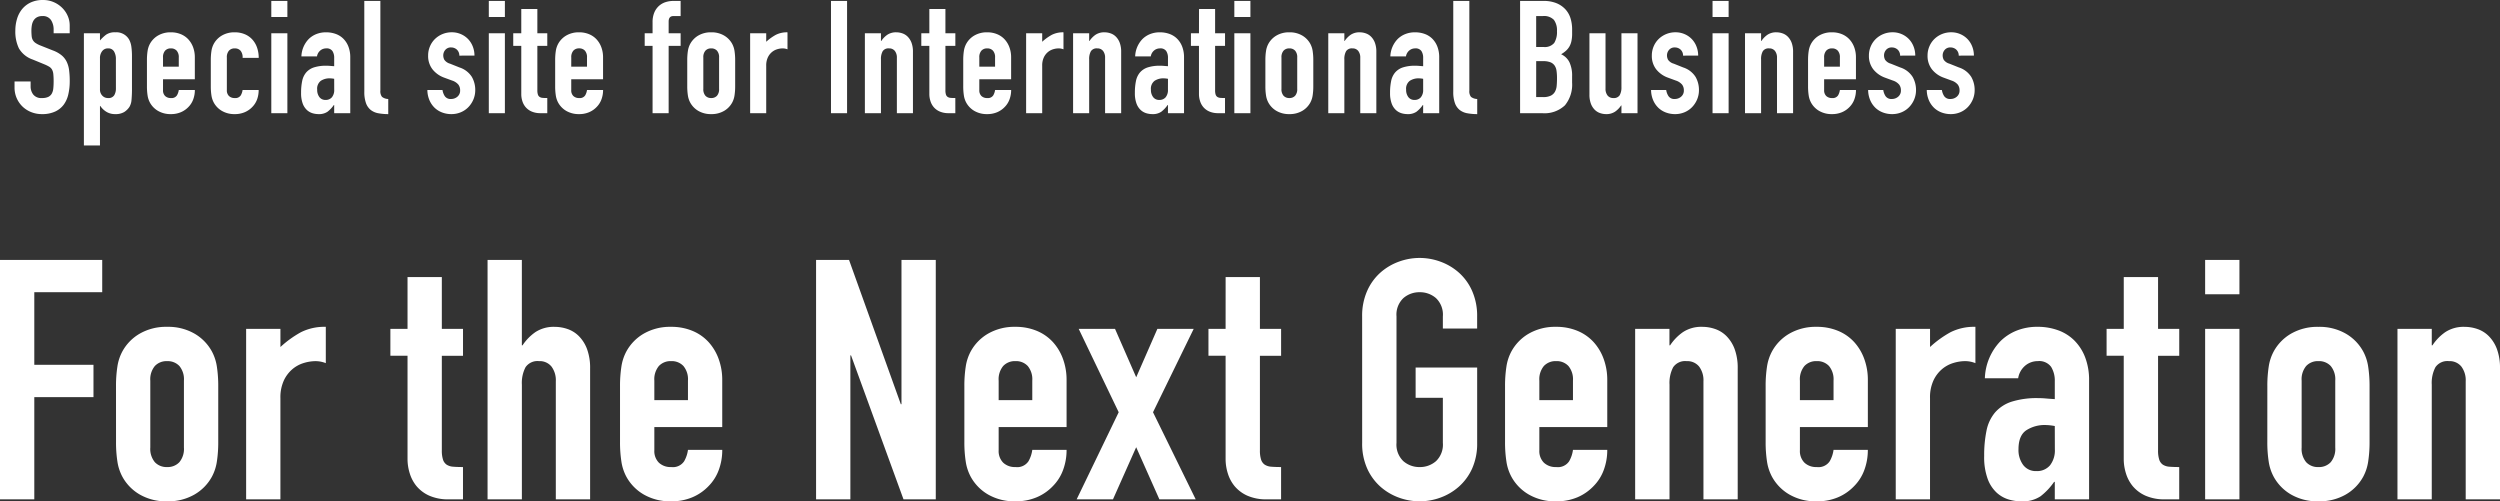
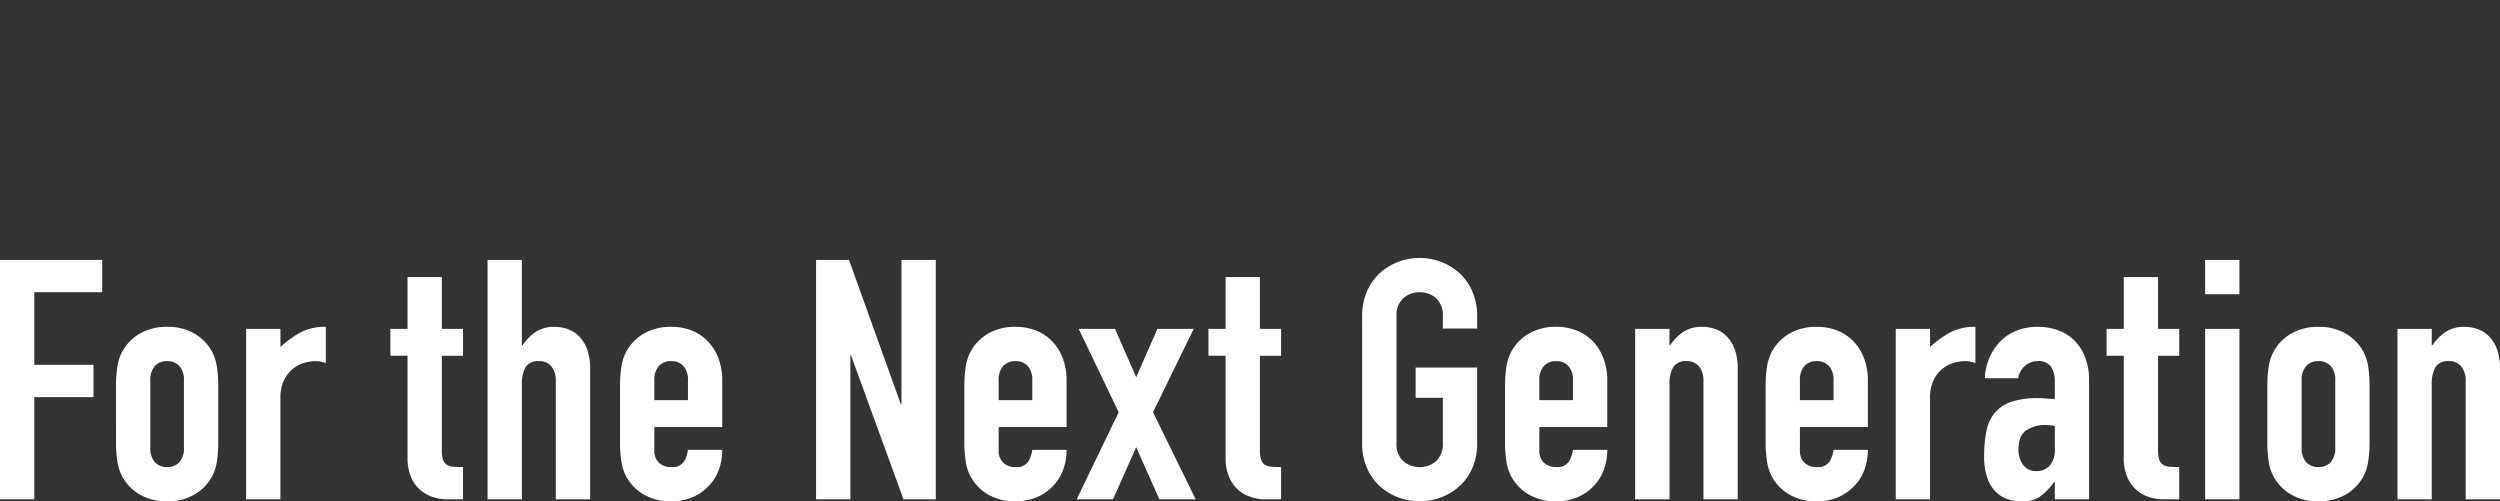
<svg xmlns="http://www.w3.org/2000/svg" width="475.84" height="95.424" viewBox="0 0 475.84 95.424">
  <rect x="0" y="0" width="475.84" height="95.424" fill="#333333" stroke="none" />
  <g id="D_en" transform="translate(945.928 -293.46)">
    <path id="パス_420" data-name="パス 420" d="M3.072-45.568H22.528v6.144H9.6V-25.6H20.864v6.144H9.6V0H3.072Zm22.08,24a24.066,24.066,0,0,1,.256-3.648,8.854,8.854,0,0,1,.96-2.944A8.758,8.758,0,0,1,29.7-31.552a10.045,10.045,0,0,1,5.184-1.28,10.045,10.045,0,0,1,5.184,1.28,8.758,8.758,0,0,1,3.328,3.392,8.854,8.854,0,0,1,.96,2.944,24.067,24.067,0,0,1,.256,3.648V-10.88a24.067,24.067,0,0,1-.256,3.648,8.854,8.854,0,0,1-.96,2.944A8.758,8.758,0,0,1,40.064-.9,10.045,10.045,0,0,1,34.88.384,10.045,10.045,0,0,1,29.7-.9a8.758,8.758,0,0,1-3.328-3.392,8.854,8.854,0,0,1-.96-2.944,24.066,24.066,0,0,1-.256-3.648ZM31.68-9.856a3.957,3.957,0,0,0,.864,2.784,3.037,3.037,0,0,0,2.336.928,3.037,3.037,0,0,0,2.336-.928,3.957,3.957,0,0,0,.864-2.784V-22.592a3.957,3.957,0,0,0-.864-2.784A3.037,3.037,0,0,0,34.88-26.3a3.037,3.037,0,0,0-2.336.928,3.957,3.957,0,0,0-.864,2.784ZM49.92-32.448h6.528v3.456a19.81,19.81,0,0,1,3.9-2.816,9.967,9.967,0,0,1,4.736-1.024v6.912A5.3,5.3,0,0,0,63.1-26.3a7.775,7.775,0,0,0-2.208.352,6.04,6.04,0,0,0-2.176,1.184,6.348,6.348,0,0,0-1.632,2.176,7.715,7.715,0,0,0-.64,3.328V0H49.92ZM80.64-42.3h6.528v9.856H91.2v5.12H87.168V-9.344a5.642,5.642,0,0,0,.224,1.792,1.837,1.837,0,0,0,.7.96,2.615,2.615,0,0,0,1.248.384q.768.064,1.856.064V0H88.512a8.817,8.817,0,0,1-3.744-.7,6.752,6.752,0,0,1-2.4-1.792A7.039,7.039,0,0,1,81.056-4.96a9.164,9.164,0,0,1-.416-2.656V-27.328H77.376v-5.12H80.64Zm15.232-3.264H102.4v16.256h.128a9.279,9.279,0,0,1,2.464-2.528,6.348,6.348,0,0,1,3.68-.992,7.473,7.473,0,0,1,2.432.416,5.629,5.629,0,0,1,2.176,1.376,6.933,6.933,0,0,1,1.536,2.464,10.332,10.332,0,0,1,.576,3.68V0h-6.528V-22.464a4.343,4.343,0,0,0-.832-2.816,2.877,2.877,0,0,0-2.368-1.024,2.754,2.754,0,0,0-2.56,1.152,6.438,6.438,0,0,0-.7,3.328V0H95.872ZM127.616-13.76v4.416a3.134,3.134,0,0,0,.864,2.368,3.226,3.226,0,0,0,2.336.832,2.572,2.572,0,0,0,2.464-1.088,5.853,5.853,0,0,0,.736-2.176h6.528a10.847,10.847,0,0,1-.672,3.84A8.505,8.505,0,0,1,137.92-2.5a9.181,9.181,0,0,1-3.072,2.112,10.141,10.141,0,0,1-4.032.768A10.045,10.045,0,0,1,125.632-.9,8.758,8.758,0,0,1,122.3-4.288a8.854,8.854,0,0,1-.96-2.944,24.066,24.066,0,0,1-.256-3.648V-21.568a24.066,24.066,0,0,1,.256-3.648,8.854,8.854,0,0,1,.96-2.944,8.758,8.758,0,0,1,3.328-3.392,10.045,10.045,0,0,1,5.184-1.28,10.375,10.375,0,0,1,4.064.768,8.573,8.573,0,0,1,3.072,2.144,9.634,9.634,0,0,1,1.92,3.232,11.567,11.567,0,0,1,.672,3.968v8.96Zm0-5.12h6.4v-3.712a3.957,3.957,0,0,0-.864-2.784,3.037,3.037,0,0,0-2.336-.928,3.037,3.037,0,0,0-2.336.928,3.957,3.957,0,0,0-.864,2.784ZM158.4-45.568h6.272l9.856,27.456h.128V-45.568h6.528V0H175.04l-9.984-27.392h-.128V0H158.4ZM193.152-13.76v4.416a3.134,3.134,0,0,0,.864,2.368,3.226,3.226,0,0,0,2.336.832,2.572,2.572,0,0,0,2.464-1.088,5.853,5.853,0,0,0,.736-2.176h6.528a10.847,10.847,0,0,1-.672,3.84A8.505,8.505,0,0,1,203.456-2.5a9.181,9.181,0,0,1-3.072,2.112,10.141,10.141,0,0,1-4.032.768A10.045,10.045,0,0,1,191.168-.9a8.758,8.758,0,0,1-3.328-3.392,8.854,8.854,0,0,1-.96-2.944,24.066,24.066,0,0,1-.256-3.648V-21.568a24.066,24.066,0,0,1,.256-3.648,8.854,8.854,0,0,1,.96-2.944,8.758,8.758,0,0,1,3.328-3.392,10.045,10.045,0,0,1,5.184-1.28,10.375,10.375,0,0,1,4.064.768,8.574,8.574,0,0,1,3.072,2.144,9.634,9.634,0,0,1,1.92,3.232,11.567,11.567,0,0,1,.672,3.968v8.96Zm0-5.12h6.4v-3.712a3.957,3.957,0,0,0-.864-2.784,3.037,3.037,0,0,0-2.336-.928,3.037,3.037,0,0,0-2.336.928,3.957,3.957,0,0,0-.864,2.784ZM216-16.576l-7.616-15.872H215.3l4.032,9.216,4.032-9.216h6.912l-7.744,15.872L230.656,0h-6.912l-4.416-9.92L214.912,0H208ZM236.352-42.3h6.528v9.856h4.032v5.12H242.88V-9.344a5.642,5.642,0,0,0,.224,1.792,1.837,1.837,0,0,0,.7.96,2.615,2.615,0,0,0,1.248.384q.768.064,1.856.064V0h-2.688a8.817,8.817,0,0,1-3.744-.7,6.752,6.752,0,0,1-2.4-1.792,7.039,7.039,0,0,1-1.312-2.464,9.164,9.164,0,0,1-.416-2.656V-27.328h-3.264v-5.12h3.264Zm25.984,7.488a11.642,11.642,0,0,1,.96-4.864,10.147,10.147,0,0,1,2.528-3.488,10.9,10.9,0,0,1,3.52-2.08,11.528,11.528,0,0,1,3.936-.7,11.528,11.528,0,0,1,3.936.7,10.9,10.9,0,0,1,3.52,2.08,10.147,10.147,0,0,1,2.528,3.488,11.643,11.643,0,0,1,.96,4.864v2.3H277.7v-2.3a4.339,4.339,0,0,0-1.312-3.488,4.627,4.627,0,0,0-3.1-1.12,4.627,4.627,0,0,0-3.1,1.12,4.339,4.339,0,0,0-1.312,3.488v24.064a4.339,4.339,0,0,0,1.312,3.488,4.627,4.627,0,0,0,3.1,1.12,4.627,4.627,0,0,0,3.1-1.12,4.339,4.339,0,0,0,1.312-3.488v-8.576h-5.184v-5.76h11.712v14.336a11.588,11.588,0,0,1-.96,4.9A10.222,10.222,0,0,1,280.736-2.4a10.9,10.9,0,0,1-3.52,2.08,11.528,11.528,0,0,1-3.936.7,11.528,11.528,0,0,1-3.936-.7,10.9,10.9,0,0,1-3.52-2.08A10.222,10.222,0,0,1,263.3-5.856a11.588,11.588,0,0,1-.96-4.9ZM296.064-13.76v4.416a3.134,3.134,0,0,0,.864,2.368,3.226,3.226,0,0,0,2.336.832,2.572,2.572,0,0,0,2.464-1.088,5.854,5.854,0,0,0,.736-2.176h6.528a10.847,10.847,0,0,1-.672,3.84A8.505,8.505,0,0,1,306.368-2.5,9.181,9.181,0,0,1,303.3-.384a10.141,10.141,0,0,1-4.032.768A10.045,10.045,0,0,1,294.08-.9a8.758,8.758,0,0,1-3.328-3.392,8.854,8.854,0,0,1-.96-2.944,24.064,24.064,0,0,1-.256-3.648V-21.568a24.064,24.064,0,0,1,.256-3.648,8.854,8.854,0,0,1,.96-2.944,8.758,8.758,0,0,1,3.328-3.392,10.045,10.045,0,0,1,5.184-1.28,10.375,10.375,0,0,1,4.064.768A8.574,8.574,0,0,1,306.4-29.92a9.634,9.634,0,0,1,1.92,3.232,11.567,11.567,0,0,1,.672,3.968v8.96Zm0-5.12h6.4v-3.712a3.957,3.957,0,0,0-.864-2.784,3.037,3.037,0,0,0-2.336-.928,3.037,3.037,0,0,0-2.336.928,3.957,3.957,0,0,0-.864,2.784ZM314.3-32.448h6.528v3.136h.128a9.279,9.279,0,0,1,2.464-2.528,6.348,6.348,0,0,1,3.68-.992,7.473,7.473,0,0,1,2.432.416,5.628,5.628,0,0,1,2.176,1.376,6.933,6.933,0,0,1,1.536,2.464,10.332,10.332,0,0,1,.576,3.68V0H327.3V-22.464a4.343,4.343,0,0,0-.832-2.816A2.877,2.877,0,0,0,324.1-26.3a2.754,2.754,0,0,0-2.56,1.152,6.438,6.438,0,0,0-.7,3.328V0H314.3Zm31.36,18.688v4.416a3.134,3.134,0,0,0,.864,2.368,3.226,3.226,0,0,0,2.336.832,2.572,2.572,0,0,0,2.464-1.088,5.854,5.854,0,0,0,.736-2.176h6.528a10.847,10.847,0,0,1-.672,3.84A8.505,8.505,0,0,1,355.968-2.5,9.181,9.181,0,0,1,352.9-.384a10.141,10.141,0,0,1-4.032.768A10.045,10.045,0,0,1,343.68-.9a8.758,8.758,0,0,1-3.328-3.392,8.854,8.854,0,0,1-.96-2.944,24.064,24.064,0,0,1-.256-3.648V-21.568a24.064,24.064,0,0,1,.256-3.648,8.854,8.854,0,0,1,.96-2.944,8.758,8.758,0,0,1,3.328-3.392,10.045,10.045,0,0,1,5.184-1.28,10.375,10.375,0,0,1,4.064.768A8.574,8.574,0,0,1,356-29.92a9.634,9.634,0,0,1,1.92,3.232,11.567,11.567,0,0,1,.672,3.968v8.96Zm0-5.12h6.4v-3.712a3.957,3.957,0,0,0-.864-2.784,3.037,3.037,0,0,0-2.336-.928,3.037,3.037,0,0,0-2.336.928,3.957,3.957,0,0,0-.864,2.784ZM363.9-32.448h6.528v3.456a19.809,19.809,0,0,1,3.9-2.816,9.967,9.967,0,0,1,4.736-1.024v6.912a5.3,5.3,0,0,0-1.984-.384,7.775,7.775,0,0,0-2.208.352,6.04,6.04,0,0,0-2.176,1.184,6.348,6.348,0,0,0-1.632,2.176,7.715,7.715,0,0,0-.64,3.328V0H363.9Zm30.272,29.12h-.128a12.039,12.039,0,0,1-2.592,2.752,6.139,6.139,0,0,1-3.68.96,8.5,8.5,0,0,1-2.368-.352,5.927,5.927,0,0,1-2.272-1.28,6.7,6.7,0,0,1-1.728-2.624,12.06,12.06,0,0,1-.672-4.384,23.139,23.139,0,0,1,.448-4.832,7.667,7.667,0,0,1,1.632-3.456,7.056,7.056,0,0,1,3.168-2.048,16.02,16.02,0,0,1,5.056-.672q.7,0,1.408.064t1.728.128v-3.392a4.973,4.973,0,0,0-.7-2.752,2.816,2.816,0,0,0-2.56-1.088,3.686,3.686,0,0,0-2.336.832A3.949,3.949,0,0,0,387.2-23.04h-6.336a10.663,10.663,0,0,1,2.944-7.04A9.265,9.265,0,0,1,386.88-32.1a10.527,10.527,0,0,1,4.032-.736,11.333,11.333,0,0,1,3.84.64,8.458,8.458,0,0,1,3.1,1.92,9.14,9.14,0,0,1,2.08,3.2,12.014,12.014,0,0,1,.768,4.48V0h-6.528Zm0-10.624a10.712,10.712,0,0,0-1.792-.192,6.419,6.419,0,0,0-3.616.992q-1.5.992-1.5,3.616a4.761,4.761,0,0,0,.9,3.008,2.983,2.983,0,0,0,2.5,1.152,3.223,3.223,0,0,0,2.592-1.088,4.6,4.6,0,0,0,.928-3.072ZM407.3-42.3h6.528v9.856h4.032v5.12h-4.032V-9.344a5.643,5.643,0,0,0,.224,1.792,1.837,1.837,0,0,0,.7.96A2.615,2.615,0,0,0,416-6.208q.768.064,1.856.064V0h-2.688a8.817,8.817,0,0,1-3.744-.7,6.752,6.752,0,0,1-2.4-1.792,7.039,7.039,0,0,1-1.312-2.464,9.164,9.164,0,0,1-.416-2.656V-27.328h-3.264v-5.12H407.3Zm15.488,9.856h6.528V0h-6.528Zm0-13.12h6.528v6.528h-6.528Zm11.84,24a24.064,24.064,0,0,1,.256-3.648,8.854,8.854,0,0,1,.96-2.944,8.758,8.758,0,0,1,3.328-3.392,10.045,10.045,0,0,1,5.184-1.28,10.045,10.045,0,0,1,5.184,1.28,8.758,8.758,0,0,1,3.328,3.392,8.854,8.854,0,0,1,.96,2.944,24.068,24.068,0,0,1,.256,3.648V-10.88a24.068,24.068,0,0,1-.256,3.648,8.854,8.854,0,0,1-.96,2.944A8.758,8.758,0,0,1,449.536-.9a10.045,10.045,0,0,1-5.184,1.28A10.045,10.045,0,0,1,439.168-.9a8.758,8.758,0,0,1-3.328-3.392,8.854,8.854,0,0,1-.96-2.944,24.064,24.064,0,0,1-.256-3.648Zm6.528,11.712a3.957,3.957,0,0,0,.864,2.784,3.037,3.037,0,0,0,2.336.928,3.037,3.037,0,0,0,2.336-.928,3.957,3.957,0,0,0,.864-2.784V-22.592a3.957,3.957,0,0,0-.864-2.784,3.037,3.037,0,0,0-2.336-.928,3.037,3.037,0,0,0-2.336.928,3.957,3.957,0,0,0-.864,2.784Zm18.24-22.592h6.528v3.136h.128a9.279,9.279,0,0,1,2.464-2.528,6.348,6.348,0,0,1,3.68-.992,7.473,7.473,0,0,1,2.432.416A5.628,5.628,0,0,1,476.8-31.04a6.933,6.933,0,0,1,1.536,2.464,10.332,10.332,0,0,1,.576,3.68V0h-6.528V-22.464a4.343,4.343,0,0,0-.832-2.816,2.877,2.877,0,0,0-2.368-1.024,2.754,2.754,0,0,0-2.56,1.152,6.438,6.438,0,0,0-.7,3.328V0h-6.528Z" transform="translate(-949 388.5)" fill="#fff" />
-     <path id="パス_419" data-name="パス 419" d="M11.34-15.21H8.28v-.69a3.267,3.267,0,0,0-.495-1.815A1.831,1.831,0,0,0,6.12-18.48a2.007,2.007,0,0,0-1.035.24,1.77,1.77,0,0,0-.63.615,2.569,2.569,0,0,0-.315.87,5.778,5.778,0,0,0-.09,1.035A10.6,10.6,0,0,0,4.1-14.655a1.888,1.888,0,0,0,.225.75,1.721,1.721,0,0,0,.525.555,4.823,4.823,0,0,0,.945.48l2.34.93a5.8,5.8,0,0,1,1.65.915,3.717,3.717,0,0,1,.975,1.23,5.205,5.205,0,0,1,.465,1.62,16.18,16.18,0,0,1,.12,2.085,10.994,10.994,0,0,1-.27,2.505,5.28,5.28,0,0,1-.885,1.98A4.252,4.252,0,0,1,8.55-.3,5.82,5.82,0,0,1,6.06.18,5.447,5.447,0,0,1,3.99-.21,5.044,5.044,0,0,1,2.34-1.275a5.025,5.025,0,0,1-1.1-1.605A4.979,4.979,0,0,1,.84-4.89V-6.03H3.9v.96a2.5,2.5,0,0,0,.495,1.515A1.928,1.928,0,0,0,6.06-2.88a2.685,2.685,0,0,0,1.215-.225,1.547,1.547,0,0,0,.66-.63A2.589,2.589,0,0,0,8.22-4.74q.06-.6.06-1.32a12.931,12.931,0,0,0-.06-1.38,2.185,2.185,0,0,0-.255-.87,1.551,1.551,0,0,0-.54-.54A7.112,7.112,0,0,0,6.51-9.3l-2.19-.9a4.85,4.85,0,0,1-2.655-2.145A7.379,7.379,0,0,1,.99-15.69a7.76,7.76,0,0,1,.33-2.28A5.32,5.32,0,0,1,2.3-19.83,4.65,4.65,0,0,1,3.93-21.075a5.381,5.381,0,0,1,2.31-.465,5.077,5.077,0,0,1,2.085.42,5.183,5.183,0,0,1,1.62,1.11,4.935,4.935,0,0,1,1.035,1.545,4.482,4.482,0,0,1,.36,1.755Zm2.7,0H17.1v1.38a7.528,7.528,0,0,1,1.17-1.11,2.865,2.865,0,0,1,1.74-.45,2.784,2.784,0,0,1,2.67,1.44,4.067,4.067,0,0,1,.39,1.26,13.308,13.308,0,0,1,.12,2.01v5.79a23.455,23.455,0,0,1-.09,2.43,3.022,3.022,0,0,1-.39,1.26A3.274,3.274,0,0,1,21.7-.21,3.217,3.217,0,0,1,19.98.18a3.164,3.164,0,0,1-1.6-.405A3.7,3.7,0,0,1,17.16-1.38H17.1V6.15H14.04Zm6.09,4.95a2.776,2.776,0,0,0-.36-1.5,1.249,1.249,0,0,0-1.14-.57,1.351,1.351,0,0,0-1.11.525,2.118,2.118,0,0,0-.42,1.365v5.91a1.666,1.666,0,0,0,.435,1.185,1.436,1.436,0,0,0,1.1.465,1.254,1.254,0,0,0,1.185-.54,2.455,2.455,0,0,0,.315-1.26ZM29.1-6.45v2.07A1.469,1.469,0,0,0,29.5-3.27a1.512,1.512,0,0,0,1.095.39,1.205,1.205,0,0,0,1.155-.51A2.743,2.743,0,0,0,32.1-4.41h3.06a5.084,5.084,0,0,1-.315,1.8,3.987,3.987,0,0,1-.915,1.44,4.3,4.3,0,0,1-1.44.99A4.753,4.753,0,0,1,30.6.18a4.708,4.708,0,0,1-2.43-.6,4.105,4.105,0,0,1-1.56-1.59,4.15,4.15,0,0,1-.45-1.38,11.281,11.281,0,0,1-.12-1.71v-5.01a11.281,11.281,0,0,1,.12-1.71,4.15,4.15,0,0,1,.45-1.38,4.105,4.105,0,0,1,1.56-1.59,4.709,4.709,0,0,1,2.43-.6,4.863,4.863,0,0,1,1.9.36,4.019,4.019,0,0,1,1.44,1.005,4.516,4.516,0,0,1,.9,1.515,5.422,5.422,0,0,1,.315,1.86v4.2Zm0-2.4h3v-1.74a1.855,1.855,0,0,0-.4-1.305,1.424,1.424,0,0,0-1.1-.435A1.424,1.424,0,0,0,29.5-11.9,1.855,1.855,0,0,0,29.1-10.59ZM41.25-4.38a1.469,1.469,0,0,0,.4,1.11,1.512,1.512,0,0,0,1.1.39A1.205,1.205,0,0,0,43.9-3.39a2.744,2.744,0,0,0,.345-1.02h3.06A5.084,5.084,0,0,1,47-2.61a3.987,3.987,0,0,1-.915,1.44,4.3,4.3,0,0,1-1.44.99,4.753,4.753,0,0,1-1.89.36,4.709,4.709,0,0,1-2.43-.6,4.105,4.105,0,0,1-1.56-1.59,4.15,4.15,0,0,1-.45-1.38,11.281,11.281,0,0,1-.12-1.71v-5.01a11.281,11.281,0,0,1,.12-1.71,4.15,4.15,0,0,1,.45-1.38,4.105,4.105,0,0,1,1.56-1.59,4.709,4.709,0,0,1,2.43-.6,4.863,4.863,0,0,1,1.9.36,4.019,4.019,0,0,1,1.44,1.005A4.463,4.463,0,0,1,47-12.48a5.864,5.864,0,0,1,.315,1.95H44.25a1.954,1.954,0,0,0-.4-1.365,1.424,1.424,0,0,0-1.1-.435,1.424,1.424,0,0,0-1.1.435,1.855,1.855,0,0,0-.4,1.305Zm8.46-10.83h3.06V0H49.71Zm0-6.15h3.06v3.06H49.71ZM61.68-1.56h-.06A5.643,5.643,0,0,1,60.405-.27,2.877,2.877,0,0,1,58.68.18,3.983,3.983,0,0,1,57.57.015a2.778,2.778,0,0,1-1.065-.6,3.143,3.143,0,0,1-.81-1.23A5.653,5.653,0,0,1,55.38-3.87a10.847,10.847,0,0,1,.21-2.265,3.594,3.594,0,0,1,.765-1.62,3.308,3.308,0,0,1,1.485-.96,7.51,7.51,0,0,1,2.37-.315q.33,0,.66.03t.81.06v-1.59a2.331,2.331,0,0,0-.33-1.29,1.32,1.32,0,0,0-1.2-.51,1.728,1.728,0,0,0-1.1.39,1.851,1.851,0,0,0-.645,1.14H55.44a5,5,0,0,1,1.38-3.3,4.343,4.343,0,0,1,1.44-.945,4.934,4.934,0,0,1,1.89-.345,5.312,5.312,0,0,1,1.8.3,3.965,3.965,0,0,1,1.455.9,4.285,4.285,0,0,1,.975,1.5,5.631,5.631,0,0,1,.36,2.1V0H61.68Zm0-4.98a5.021,5.021,0,0,0-.84-.09,3.009,3.009,0,0,0-1.695.465,1.88,1.88,0,0,0-.7,1.695,2.232,2.232,0,0,0,.42,1.41,1.4,1.4,0,0,0,1.17.54,1.511,1.511,0,0,0,1.215-.51,2.154,2.154,0,0,0,.435-1.44Zm5.73-14.82h3.06V-4.29a1.683,1.683,0,0,0,.315,1.185A1.985,1.985,0,0,0,71.97-2.7V.18a10.089,10.089,0,0,1-1.9-.165,3.267,3.267,0,0,1-1.44-.63,2.935,2.935,0,0,1-.9-1.305,6.242,6.242,0,0,1-.315-2.16ZM85.5-10.95a1.522,1.522,0,0,0-.495-1.17,1.61,1.61,0,0,0-1.065-.39,1.368,1.368,0,0,0-1.11.465,1.61,1.61,0,0,0-.39,1.065,1.774,1.774,0,0,0,.21.825,1.954,1.954,0,0,0,1.08.735l1.8.72a4.366,4.366,0,0,1,2.355,1.8,4.97,4.97,0,0,1,.645,2.49,4.58,4.58,0,0,1-.345,1.785A4.742,4.742,0,0,1,87.24-1.17a4.3,4.3,0,0,1-1.44.99,4.6,4.6,0,0,1-1.83.36,4.884,4.884,0,0,1-1.71-.3,4.239,4.239,0,0,1-1.425-.87,4.407,4.407,0,0,1-1-1.425,5.1,5.1,0,0,1-.42-1.995h2.88a2.915,2.915,0,0,0,.435,1.17,1.329,1.329,0,0,0,1.215.54,1.808,1.808,0,0,0,1.185-.435A1.491,1.491,0,0,0,85.65-4.35a1.776,1.776,0,0,0-.33-1.08,2.6,2.6,0,0,0-1.2-.78l-1.47-.54a5.007,5.007,0,0,1-2.265-1.605,4.11,4.11,0,0,1-.825-2.6,4.414,4.414,0,0,1,.36-1.785,4.286,4.286,0,0,1,.975-1.41,4.522,4.522,0,0,1,1.425-.915,4.567,4.567,0,0,1,1.74-.33,4.286,4.286,0,0,1,1.725.345,4.236,4.236,0,0,1,1.365.93,4.261,4.261,0,0,1,.9,1.41,4.681,4.681,0,0,1,.33,1.755Zm5.61-4.26h3.06V0H91.11Zm0-6.15h3.06v3.06H91.11Zm6.18,1.53h3.06v4.62h1.89v2.4h-1.89v8.43a2.645,2.645,0,0,0,.105.84.861.861,0,0,0,.33.45,1.226,1.226,0,0,0,.585.18q.36.03.87.03V0h-1.26a4.133,4.133,0,0,1-1.755-.33A3.165,3.165,0,0,1,98.1-1.17a3.3,3.3,0,0,1-.615-1.155A4.3,4.3,0,0,1,97.29-3.57v-9.24H95.76v-2.4h1.53ZM106.8-6.45v2.07a1.469,1.469,0,0,0,.4,1.11,1.512,1.512,0,0,0,1.1.39,1.205,1.205,0,0,0,1.155-.51,2.744,2.744,0,0,0,.345-1.02h3.06a5.084,5.084,0,0,1-.315,1.8,3.987,3.987,0,0,1-.915,1.44,4.3,4.3,0,0,1-1.44.99,4.753,4.753,0,0,1-1.89.36,4.709,4.709,0,0,1-2.43-.6,4.105,4.105,0,0,1-1.56-1.59,4.15,4.15,0,0,1-.45-1.38,11.281,11.281,0,0,1-.12-1.71v-5.01a11.281,11.281,0,0,1,.12-1.71,4.15,4.15,0,0,1,.45-1.38,4.105,4.105,0,0,1,1.56-1.59,4.709,4.709,0,0,1,2.43-.6,4.863,4.863,0,0,1,1.9.36,4.019,4.019,0,0,1,1.44,1.005,4.516,4.516,0,0,1,.9,1.515,5.422,5.422,0,0,1,.315,1.86v4.2Zm0-2.4h3v-1.74A1.855,1.855,0,0,0,109.4-11.9a1.424,1.424,0,0,0-1.095-.435,1.424,1.424,0,0,0-1.1.435,1.855,1.855,0,0,0-.4,1.305Zm15.48-3.96h-1.5v-2.4h1.5v-2.07a4.732,4.732,0,0,1,.33-1.875,3.533,3.533,0,0,1,.885-1.26,3.448,3.448,0,0,1,1.26-.72,4.757,4.757,0,0,1,1.455-.225h1.41v2.88h-1.38q-.9,0-.9,1.05v2.22h2.28v2.4h-2.28V0h-3.06Zm6.6,2.7a11.281,11.281,0,0,1,.12-1.71,4.15,4.15,0,0,1,.45-1.38,4.105,4.105,0,0,1,1.56-1.59,4.709,4.709,0,0,1,2.43-.6,4.709,4.709,0,0,1,2.43.6,4.105,4.105,0,0,1,1.56,1.59,4.15,4.15,0,0,1,.45,1.38,11.281,11.281,0,0,1,.12,1.71V-5.1a11.281,11.281,0,0,1-.12,1.71,4.15,4.15,0,0,1-.45,1.38,4.105,4.105,0,0,1-1.56,1.59,4.709,4.709,0,0,1-2.43.6,4.709,4.709,0,0,1-2.43-.6,4.105,4.105,0,0,1-1.56-1.59A4.15,4.15,0,0,1,129-3.39a11.281,11.281,0,0,1-.12-1.71Zm3.06,5.49a1.855,1.855,0,0,0,.4,1.305,1.424,1.424,0,0,0,1.1.435,1.424,1.424,0,0,0,1.1-.435,1.855,1.855,0,0,0,.4-1.305v-5.97a1.855,1.855,0,0,0-.4-1.305,1.424,1.424,0,0,0-1.1-.435,1.424,1.424,0,0,0-1.1.435,1.855,1.855,0,0,0-.4,1.305Zm8.91-10.59h3.06v1.62a9.286,9.286,0,0,1,1.83-1.32,4.672,4.672,0,0,1,2.22-.48v3.24a2.482,2.482,0,0,0-.93-.18,3.645,3.645,0,0,0-1.035.165,2.831,2.831,0,0,0-1.02.555,2.976,2.976,0,0,0-.765,1.02,3.616,3.616,0,0,0-.3,1.56V0h-3.06Zm15.39-6.15h3.06V0h-3.06Zm6.45,6.15h3.06v1.47h.06a4.349,4.349,0,0,1,1.155-1.185,2.975,2.975,0,0,1,1.725-.465,3.5,3.5,0,0,1,1.14.2,2.638,2.638,0,0,1,1.02.645,3.25,3.25,0,0,1,.72,1.155,4.843,4.843,0,0,1,.27,1.725V0h-3.06V-10.53a2.036,2.036,0,0,0-.39-1.32,1.348,1.348,0,0,0-1.11-.48,1.291,1.291,0,0,0-1.2.54,3.018,3.018,0,0,0-.33,1.56V0h-3.06Zm12.27-4.62h3.06v4.62h1.89v2.4h-1.89v8.43a2.645,2.645,0,0,0,.1.84.861.861,0,0,0,.33.45,1.226,1.226,0,0,0,.585.18q.36.03.87.03V0h-1.26A4.133,4.133,0,0,1,176.9-.33a3.165,3.165,0,0,1-1.125-.84,3.3,3.3,0,0,1-.615-1.155,4.3,4.3,0,0,1-.2-1.245v-9.24h-1.53v-2.4h1.53Zm9.51,13.38v2.07a1.469,1.469,0,0,0,.4,1.11,1.512,1.512,0,0,0,1.1.39,1.205,1.205,0,0,0,1.155-.51,2.743,2.743,0,0,0,.345-1.02h3.06a5.084,5.084,0,0,1-.315,1.8,3.987,3.987,0,0,1-.915,1.44,4.3,4.3,0,0,1-1.44.99,4.753,4.753,0,0,1-1.89.36,4.709,4.709,0,0,1-2.43-.6,4.105,4.105,0,0,1-1.56-1.59,4.15,4.15,0,0,1-.45-1.38,11.281,11.281,0,0,1-.12-1.71v-5.01a11.281,11.281,0,0,1,.12-1.71,4.15,4.15,0,0,1,.45-1.38,4.105,4.105,0,0,1,1.56-1.59,4.709,4.709,0,0,1,2.43-.6,4.863,4.863,0,0,1,1.9.36,4.019,4.019,0,0,1,1.44,1.005,4.516,4.516,0,0,1,.9,1.515,5.422,5.422,0,0,1,.315,1.86v4.2Zm0-2.4h3v-1.74a1.855,1.855,0,0,0-.4-1.305,1.424,1.424,0,0,0-1.1-.435,1.424,1.424,0,0,0-1.1.435,1.855,1.855,0,0,0-.4,1.305Zm8.91-6.36h3.06v1.62a9.286,9.286,0,0,1,1.83-1.32,4.672,4.672,0,0,1,2.22-.48v3.24a2.482,2.482,0,0,0-.93-.18,3.645,3.645,0,0,0-1.035.165,2.831,2.831,0,0,0-1.02.555,2.976,2.976,0,0,0-.765,1.02,3.616,3.616,0,0,0-.3,1.56V0h-3.06Zm8.94,0h3.06v1.47h.06a4.349,4.349,0,0,1,1.155-1.185,2.975,2.975,0,0,1,1.725-.465,3.5,3.5,0,0,1,1.14.2,2.638,2.638,0,0,1,1.02.645,3.25,3.25,0,0,1,.72,1.155,4.843,4.843,0,0,1,.27,1.725V0h-3.06V-10.53a2.036,2.036,0,0,0-.39-1.32,1.348,1.348,0,0,0-1.11-.48,1.291,1.291,0,0,0-1.2.54,3.018,3.018,0,0,0-.33,1.56V0h-3.06ZM220.38-1.56h-.06a5.643,5.643,0,0,1-1.215,1.29,2.877,2.877,0,0,1-1.725.45,3.983,3.983,0,0,1-1.11-.165,2.778,2.778,0,0,1-1.065-.6,3.143,3.143,0,0,1-.81-1.23,5.653,5.653,0,0,1-.315-2.055,10.847,10.847,0,0,1,.21-2.265,3.594,3.594,0,0,1,.765-1.62,3.308,3.308,0,0,1,1.485-.96,7.509,7.509,0,0,1,2.37-.315q.33,0,.66.03t.81.06v-1.59a2.331,2.331,0,0,0-.33-1.29,1.32,1.32,0,0,0-1.2-.51,1.728,1.728,0,0,0-1.1.39,1.851,1.851,0,0,0-.645,1.14h-2.97a5,5,0,0,1,1.38-3.3,4.343,4.343,0,0,1,1.44-.945,4.934,4.934,0,0,1,1.89-.345,5.313,5.313,0,0,1,1.8.3,3.965,3.965,0,0,1,1.455.9,4.285,4.285,0,0,1,.975,1.5,5.631,5.631,0,0,1,.36,2.1V0h-3.06Zm0-4.98a5.021,5.021,0,0,0-.84-.09,3.009,3.009,0,0,0-1.7.465,1.88,1.88,0,0,0-.705,1.695,2.232,2.232,0,0,0,.42,1.41,1.4,1.4,0,0,0,1.17.54,1.511,1.511,0,0,0,1.215-.51,2.154,2.154,0,0,0,.435-1.44Zm5.91-13.29h3.06v4.62h1.89v2.4h-1.89v8.43a2.645,2.645,0,0,0,.1.84.861.861,0,0,0,.33.45,1.226,1.226,0,0,0,.585.18q.36.03.87.03V0h-1.26a4.133,4.133,0,0,1-1.755-.33,3.165,3.165,0,0,1-1.125-.84,3.3,3.3,0,0,1-.615-1.155,4.3,4.3,0,0,1-.2-1.245v-9.24h-1.53v-2.4h1.53Zm6.72,4.62h3.06V0h-3.06Zm0-6.15h3.06v3.06h-3.06Zm5.91,11.25a11.281,11.281,0,0,1,.12-1.71,4.15,4.15,0,0,1,.45-1.38,4.105,4.105,0,0,1,1.56-1.59,4.709,4.709,0,0,1,2.43-.6,4.708,4.708,0,0,1,2.43.6,4.105,4.105,0,0,1,1.56,1.59,4.15,4.15,0,0,1,.45,1.38,11.281,11.281,0,0,1,.12,1.71V-5.1a11.281,11.281,0,0,1-.12,1.71,4.15,4.15,0,0,1-.45,1.38,4.105,4.105,0,0,1-1.56,1.59,4.708,4.708,0,0,1-2.43.6,4.709,4.709,0,0,1-2.43-.6,4.105,4.105,0,0,1-1.56-1.59,4.15,4.15,0,0,1-.45-1.38,11.281,11.281,0,0,1-.12-1.71Zm3.06,5.49a1.855,1.855,0,0,0,.4,1.305,1.424,1.424,0,0,0,1.1.435,1.424,1.424,0,0,0,1.1-.435,1.855,1.855,0,0,0,.4-1.305v-5.97a1.855,1.855,0,0,0-.4-1.305,1.424,1.424,0,0,0-1.1-.435,1.424,1.424,0,0,0-1.1.435,1.855,1.855,0,0,0-.4,1.305Zm8.91-10.59h3.06v1.47h.06a4.349,4.349,0,0,1,1.155-1.185,2.975,2.975,0,0,1,1.725-.465,3.5,3.5,0,0,1,1.14.2,2.639,2.639,0,0,1,1.02.645,3.25,3.25,0,0,1,.72,1.155,4.843,4.843,0,0,1,.27,1.725V0h-3.06V-10.53a2.036,2.036,0,0,0-.39-1.32,1.348,1.348,0,0,0-1.11-.48,1.291,1.291,0,0,0-1.2.54,3.018,3.018,0,0,0-.33,1.56V0h-3.06ZM268.95-1.56h-.06a5.643,5.643,0,0,1-1.215,1.29,2.877,2.877,0,0,1-1.725.45,3.983,3.983,0,0,1-1.11-.165,2.778,2.778,0,0,1-1.065-.6,3.143,3.143,0,0,1-.81-1.23,5.653,5.653,0,0,1-.315-2.055,10.848,10.848,0,0,1,.21-2.265,3.594,3.594,0,0,1,.765-1.62,3.308,3.308,0,0,1,1.485-.96,7.51,7.51,0,0,1,2.37-.315q.33,0,.66.03t.81.06v-1.59a2.331,2.331,0,0,0-.33-1.29,1.32,1.32,0,0,0-1.2-.51,1.728,1.728,0,0,0-1.1.39,1.851,1.851,0,0,0-.645,1.14h-2.97a5,5,0,0,1,1.38-3.3,4.343,4.343,0,0,1,1.44-.945,4.934,4.934,0,0,1,1.89-.345,5.313,5.313,0,0,1,1.8.3,3.965,3.965,0,0,1,1.455.9,4.284,4.284,0,0,1,.975,1.5,5.631,5.631,0,0,1,.36,2.1V0h-3.06Zm0-4.98a5.021,5.021,0,0,0-.84-.09,3.009,3.009,0,0,0-1.695.465,1.88,1.88,0,0,0-.705,1.695,2.232,2.232,0,0,0,.42,1.41,1.4,1.4,0,0,0,1.17.54,1.511,1.511,0,0,0,1.215-.51,2.154,2.154,0,0,0,.435-1.44Zm5.73-14.82h3.06V-4.29a1.683,1.683,0,0,0,.315,1.185,1.985,1.985,0,0,0,1.185.405V.18a10.089,10.089,0,0,1-1.905-.165,3.267,3.267,0,0,1-1.44-.63,2.935,2.935,0,0,1-.9-1.305,6.242,6.242,0,0,1-.315-2.16Zm12.72,0h4.47a6.267,6.267,0,0,1,2.505.45,4.726,4.726,0,0,1,1.7,1.2,4.481,4.481,0,0,1,.945,1.725,7.18,7.18,0,0,1,.285,2.025v.78a6.816,6.816,0,0,1-.135,1.47,3.535,3.535,0,0,1-.4,1.05,3.369,3.369,0,0,1-.66.8,5.765,5.765,0,0,1-.9.645A3.3,3.3,0,0,1,296.79-9.7a5.972,5.972,0,0,1,.51,2.685v1.2a6.2,6.2,0,0,1-1.365,4.32A5.641,5.641,0,0,1,291.57,0H287.4Zm3.06,18.3h1.32a3.225,3.225,0,0,0,1.455-.27,1.863,1.863,0,0,0,.8-.75,2.823,2.823,0,0,0,.33-1.14q.06-.66.06-1.44a9.635,9.635,0,0,0-.09-1.41,2.318,2.318,0,0,0-.375-1.005,1.765,1.765,0,0,0-.795-.615,3.606,3.606,0,0,0-1.35-.21h-1.35Zm0-9.54h1.38a2.338,2.338,0,0,0,2.055-.765,3.947,3.947,0,0,0,.525-2.235,3.374,3.374,0,0,0-.585-2.16,2.6,2.6,0,0,0-2.115-.72h-1.26ZM309.75,0h-3.06V-1.47h-.06a4.35,4.35,0,0,1-1.155,1.185A2.976,2.976,0,0,1,303.75.18a3.5,3.5,0,0,1-1.14-.2,2.639,2.639,0,0,1-1.02-.645,3.249,3.249,0,0,1-.72-1.155,4.843,4.843,0,0,1-.27-1.725V-15.21h3.06V-4.68a2.036,2.036,0,0,0,.39,1.32,1.348,1.348,0,0,0,1.11.48,1.291,1.291,0,0,0,1.2-.54,3.018,3.018,0,0,0,.33-1.56V-15.21h3.06Zm8.67-10.95a1.522,1.522,0,0,0-.495-1.17,1.61,1.61,0,0,0-1.065-.39,1.368,1.368,0,0,0-1.11.465,1.61,1.61,0,0,0-.39,1.065,1.774,1.774,0,0,0,.21.825,1.954,1.954,0,0,0,1.08.735l1.8.72A4.366,4.366,0,0,1,320.8-6.9a4.97,4.97,0,0,1,.645,2.49,4.58,4.58,0,0,1-.345,1.785,4.742,4.742,0,0,1-.945,1.455,4.3,4.3,0,0,1-1.44.99,4.6,4.6,0,0,1-1.83.36,4.884,4.884,0,0,1-1.71-.3,4.239,4.239,0,0,1-1.425-.87,4.406,4.406,0,0,1-1-1.425,5.1,5.1,0,0,1-.42-1.995h2.88a2.915,2.915,0,0,0,.435,1.17,1.329,1.329,0,0,0,1.215.54,1.808,1.808,0,0,0,1.185-.435,1.491,1.491,0,0,0,.525-1.215,1.776,1.776,0,0,0-.33-1.08,2.6,2.6,0,0,0-1.2-.78l-1.47-.54A5.007,5.007,0,0,1,313.3-8.355a4.11,4.11,0,0,1-.825-2.6,4.414,4.414,0,0,1,.36-1.785,4.286,4.286,0,0,1,.975-1.41,4.522,4.522,0,0,1,1.425-.915,4.567,4.567,0,0,1,1.74-.33,4.286,4.286,0,0,1,1.725.345,4.236,4.236,0,0,1,1.365.93,4.261,4.261,0,0,1,.9,1.41,4.681,4.681,0,0,1,.33,1.755Zm5.61-4.26h3.06V0h-3.06Zm0-6.15h3.06v3.06h-3.06Zm6.18,6.15h3.06v1.47h.06a4.349,4.349,0,0,1,1.155-1.185,2.975,2.975,0,0,1,1.725-.465,3.5,3.5,0,0,1,1.14.2,2.639,2.639,0,0,1,1.02.645,3.25,3.25,0,0,1,.72,1.155,4.843,4.843,0,0,1,.27,1.725V0H336.3V-10.53a2.036,2.036,0,0,0-.39-1.32,1.348,1.348,0,0,0-1.11-.48,1.291,1.291,0,0,0-1.2.54,3.018,3.018,0,0,0-.33,1.56V0h-3.06Zm15.06,8.76v2.07a1.469,1.469,0,0,0,.4,1.11,1.512,1.512,0,0,0,1.1.39,1.205,1.205,0,0,0,1.155-.51,2.744,2.744,0,0,0,.345-1.02h3.06a5.085,5.085,0,0,1-.315,1.8,3.987,3.987,0,0,1-.915,1.44,4.3,4.3,0,0,1-1.44.99,4.753,4.753,0,0,1-1.89.36,4.709,4.709,0,0,1-2.43-.6,4.105,4.105,0,0,1-1.56-1.59,4.151,4.151,0,0,1-.45-1.38,11.283,11.283,0,0,1-.12-1.71v-5.01a11.283,11.283,0,0,1,.12-1.71,4.151,4.151,0,0,1,.45-1.38,4.105,4.105,0,0,1,1.56-1.59,4.709,4.709,0,0,1,2.43-.6,4.863,4.863,0,0,1,1.9.36,4.019,4.019,0,0,1,1.44,1.005,4.516,4.516,0,0,1,.9,1.515,5.422,5.422,0,0,1,.315,1.86v4.2Zm0-2.4h3v-1.74a1.855,1.855,0,0,0-.4-1.305,1.424,1.424,0,0,0-1.1-.435,1.424,1.424,0,0,0-1.1.435,1.855,1.855,0,0,0-.4,1.305Zm14.46-2.1a1.522,1.522,0,0,0-.495-1.17,1.61,1.61,0,0,0-1.065-.39,1.368,1.368,0,0,0-1.11.465,1.61,1.61,0,0,0-.39,1.065,1.774,1.774,0,0,0,.21.825,1.954,1.954,0,0,0,1.08.735l1.8.72a4.366,4.366,0,0,1,2.355,1.8,4.97,4.97,0,0,1,.645,2.49,4.58,4.58,0,0,1-.345,1.785,4.742,4.742,0,0,1-.945,1.455,4.3,4.3,0,0,1-1.44.99,4.6,4.6,0,0,1-1.83.36,4.884,4.884,0,0,1-1.71-.3,4.239,4.239,0,0,1-1.425-.87,4.406,4.406,0,0,1-1-1.425,5.1,5.1,0,0,1-.42-1.995h2.88a2.915,2.915,0,0,0,.435,1.17,1.329,1.329,0,0,0,1.215.54,1.808,1.808,0,0,0,1.185-.435,1.491,1.491,0,0,0,.525-1.215,1.776,1.776,0,0,0-.33-1.08,2.6,2.6,0,0,0-1.2-.78l-1.47-.54a5.007,5.007,0,0,1-2.265-1.605,4.11,4.11,0,0,1-.825-2.6,4.414,4.414,0,0,1,.36-1.785,4.286,4.286,0,0,1,.975-1.41,4.522,4.522,0,0,1,1.425-.915,4.567,4.567,0,0,1,1.74-.33,4.286,4.286,0,0,1,1.725.345,4.236,4.236,0,0,1,1.365.93,4.261,4.261,0,0,1,.9,1.41,4.681,4.681,0,0,1,.33,1.755Zm11.16,0a1.522,1.522,0,0,0-.495-1.17,1.61,1.61,0,0,0-1.065-.39,1.368,1.368,0,0,0-1.11.465,1.61,1.61,0,0,0-.39,1.065,1.774,1.774,0,0,0,.21.825,1.954,1.954,0,0,0,1.08.735l1.8.72a4.366,4.366,0,0,1,2.355,1.8,4.97,4.97,0,0,1,.645,2.49,4.58,4.58,0,0,1-.345,1.785,4.742,4.742,0,0,1-.945,1.455,4.3,4.3,0,0,1-1.44.99,4.6,4.6,0,0,1-1.83.36,4.884,4.884,0,0,1-1.71-.3,4.239,4.239,0,0,1-1.425-.87,4.406,4.406,0,0,1-1-1.425,5.1,5.1,0,0,1-.42-1.995h2.88a2.915,2.915,0,0,0,.435,1.17,1.329,1.329,0,0,0,1.215.54,1.808,1.808,0,0,0,1.185-.435,1.491,1.491,0,0,0,.525-1.215,1.776,1.776,0,0,0-.33-1.08,2.6,2.6,0,0,0-1.2-.78l-1.47-.54a5.007,5.007,0,0,1-2.265-1.605,4.11,4.11,0,0,1-.825-2.6,4.414,4.414,0,0,1,.36-1.785,4.286,4.286,0,0,1,.975-1.41,4.522,4.522,0,0,1,1.425-.915,4.567,4.567,0,0,1,1.74-.33,4.286,4.286,0,0,1,1.725.345,4.236,4.236,0,0,1,1.365.93,4.261,4.261,0,0,1,.9,1.41,4.681,4.681,0,0,1,.33,1.755Z" transform="translate(-944 315)" fill="#fff" />
  </g>
</svg>